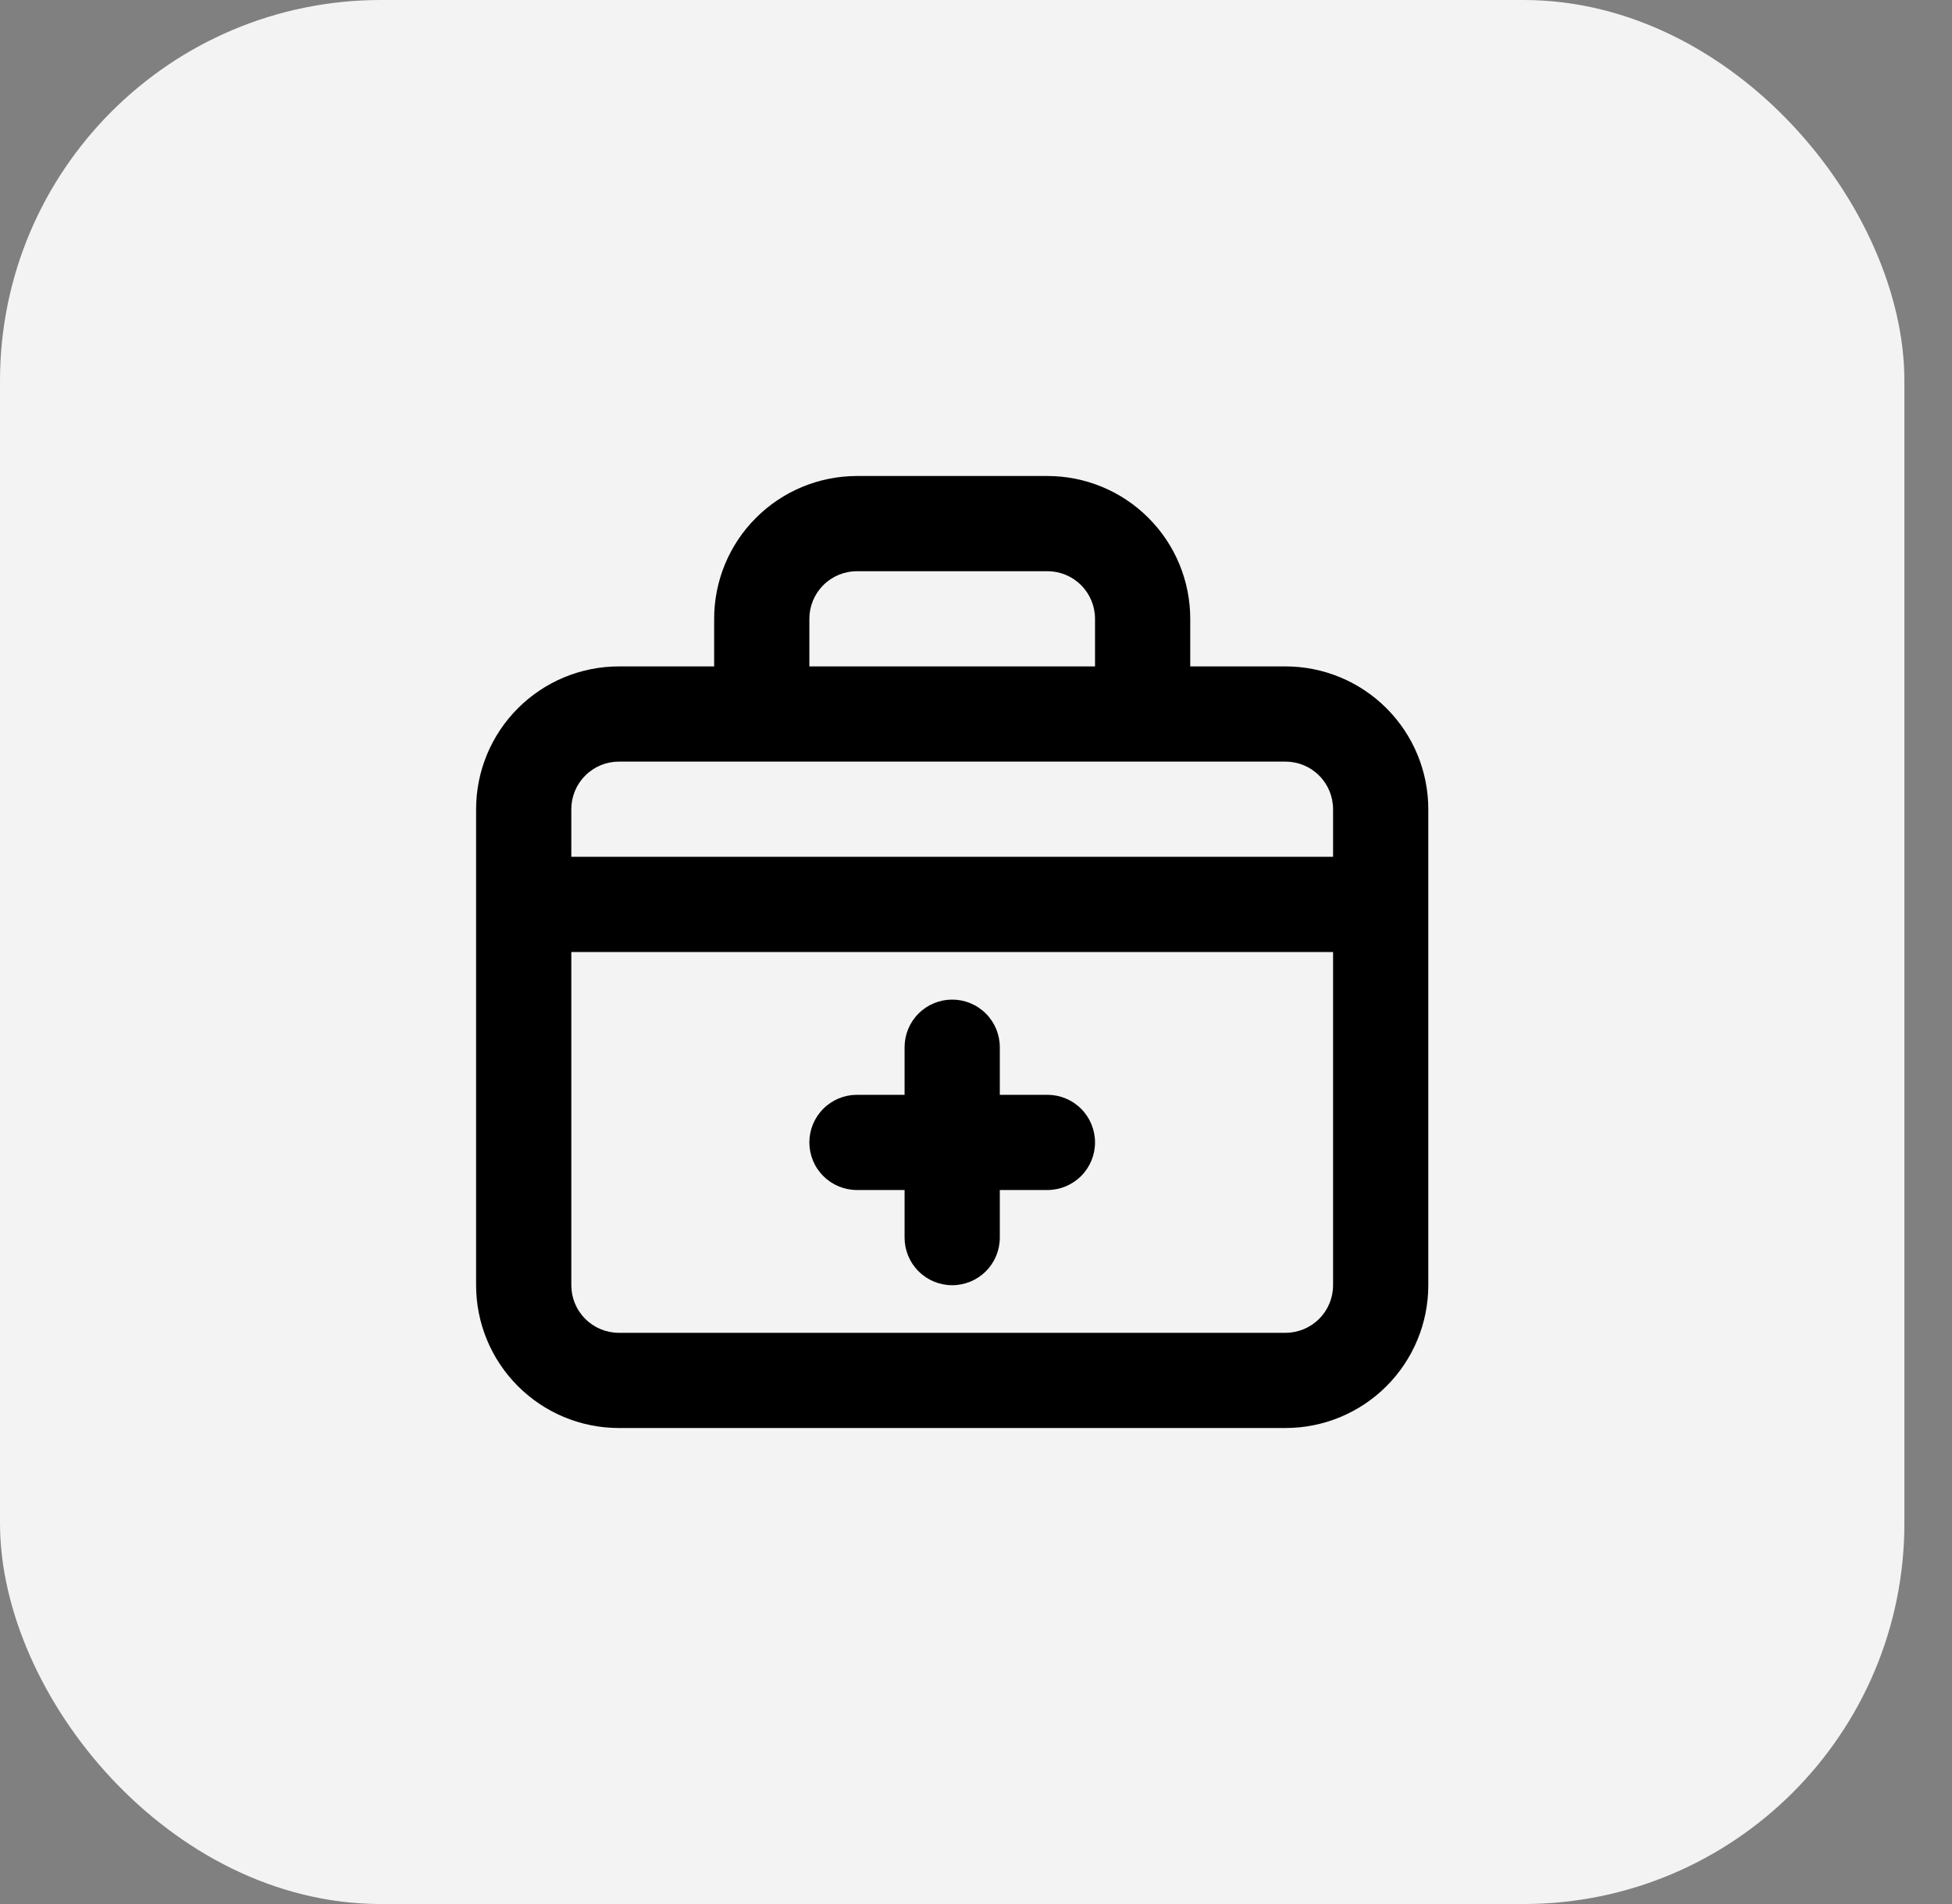
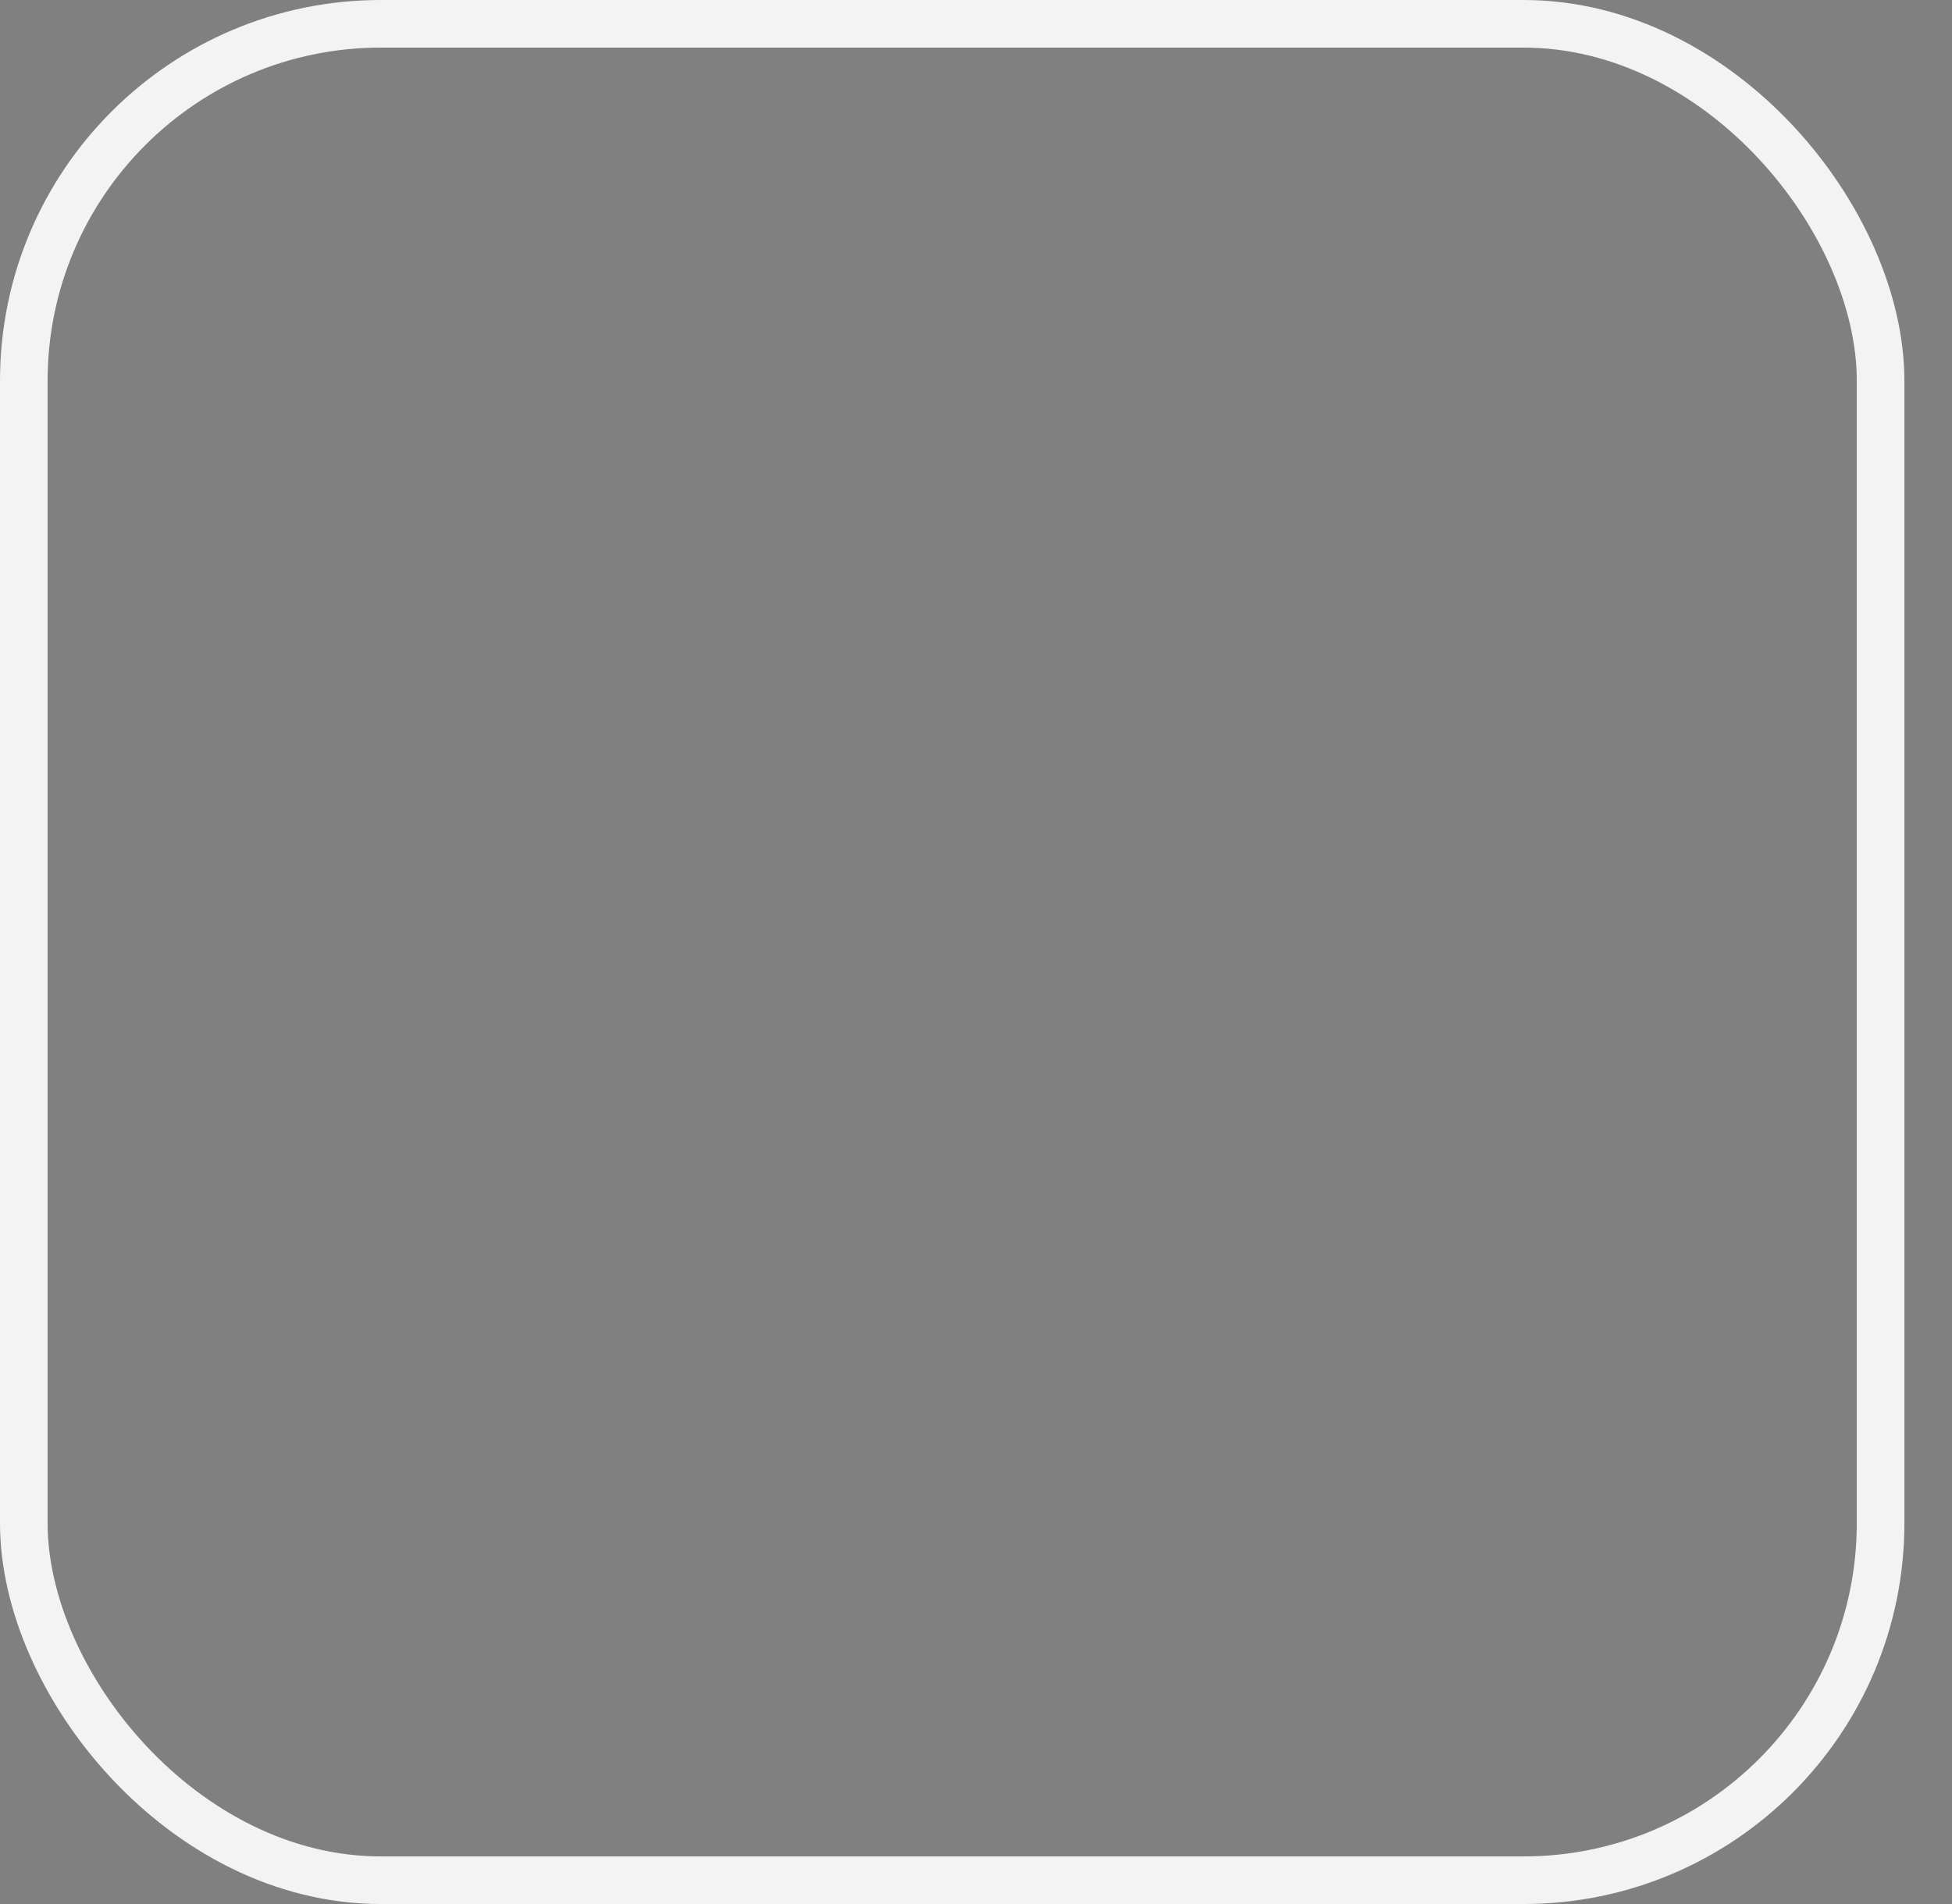
<svg xmlns="http://www.w3.org/2000/svg" width="41" height="40" viewBox="0 0 41 40" fill="none">
  <rect x="0" y="0" width="41" height="40" fill="#808080" stroke="none" />
-   <rect x="0.5" y="0.5" width="39" height="39" rx="7.5" fill="#F3F3F3" />
  <rect x="0.5" y="0.5" width="39" height="39" rx="7.5" stroke="#F3F3F3" />
-   <path d="M18 25H19V26C19 26.265 19.105 26.52 19.293 26.707C19.48 26.895 19.735 27 20 27C20.265 27 20.52 26.895 20.707 26.707C20.895 26.52 21 26.265 21 26V25H22C22.265 25 22.52 24.895 22.707 24.707C22.895 24.52 23 24.265 23 24C23 23.735 22.895 23.48 22.707 23.293C22.52 23.105 22.265 23 22 23H21V22C21 21.735 20.895 21.48 20.707 21.293C20.52 21.105 20.265 21 20 21C19.735 21 19.48 21.105 19.293 21.293C19.105 21.48 19 21.735 19 22V23H18C17.735 23 17.48 23.105 17.293 23.293C17.105 23.48 17 23.735 17 24C17 24.265 17.105 24.52 17.293 24.707C17.48 24.895 17.735 25 18 25ZM27 14H25V13C25 12.204 24.684 11.441 24.121 10.879C23.559 10.316 22.796 10 22 10H18C17.204 10 16.441 10.316 15.879 10.879C15.316 11.441 15 12.204 15 13V14H13C12.204 14 11.441 14.316 10.879 14.879C10.316 15.441 10 16.204 10 17V27C10 27.796 10.316 28.559 10.879 29.121C11.441 29.684 12.204 30 13 30H27C27.796 30 28.559 29.684 29.121 29.121C29.684 28.559 30 27.796 30 27V17C30 16.204 29.684 15.441 29.121 14.879C28.559 14.316 27.796 14 27 14ZM17 13C17 12.735 17.105 12.48 17.293 12.293C17.48 12.105 17.735 12 18 12H22C22.265 12 22.52 12.105 22.707 12.293C22.895 12.48 23 12.735 23 13V14H17V13ZM28 27C28 27.265 27.895 27.52 27.707 27.707C27.52 27.895 27.265 28 27 28H13C12.735 28 12.48 27.895 12.293 27.707C12.105 27.52 12 27.265 12 27V20H28V27ZM28 18H12V17C12 16.735 12.105 16.48 12.293 16.293C12.48 16.105 12.735 16 13 16H27C27.265 16 27.52 16.105 27.707 16.293C27.895 16.48 28 16.735 28 17V18Z" fill="black" />
</svg>